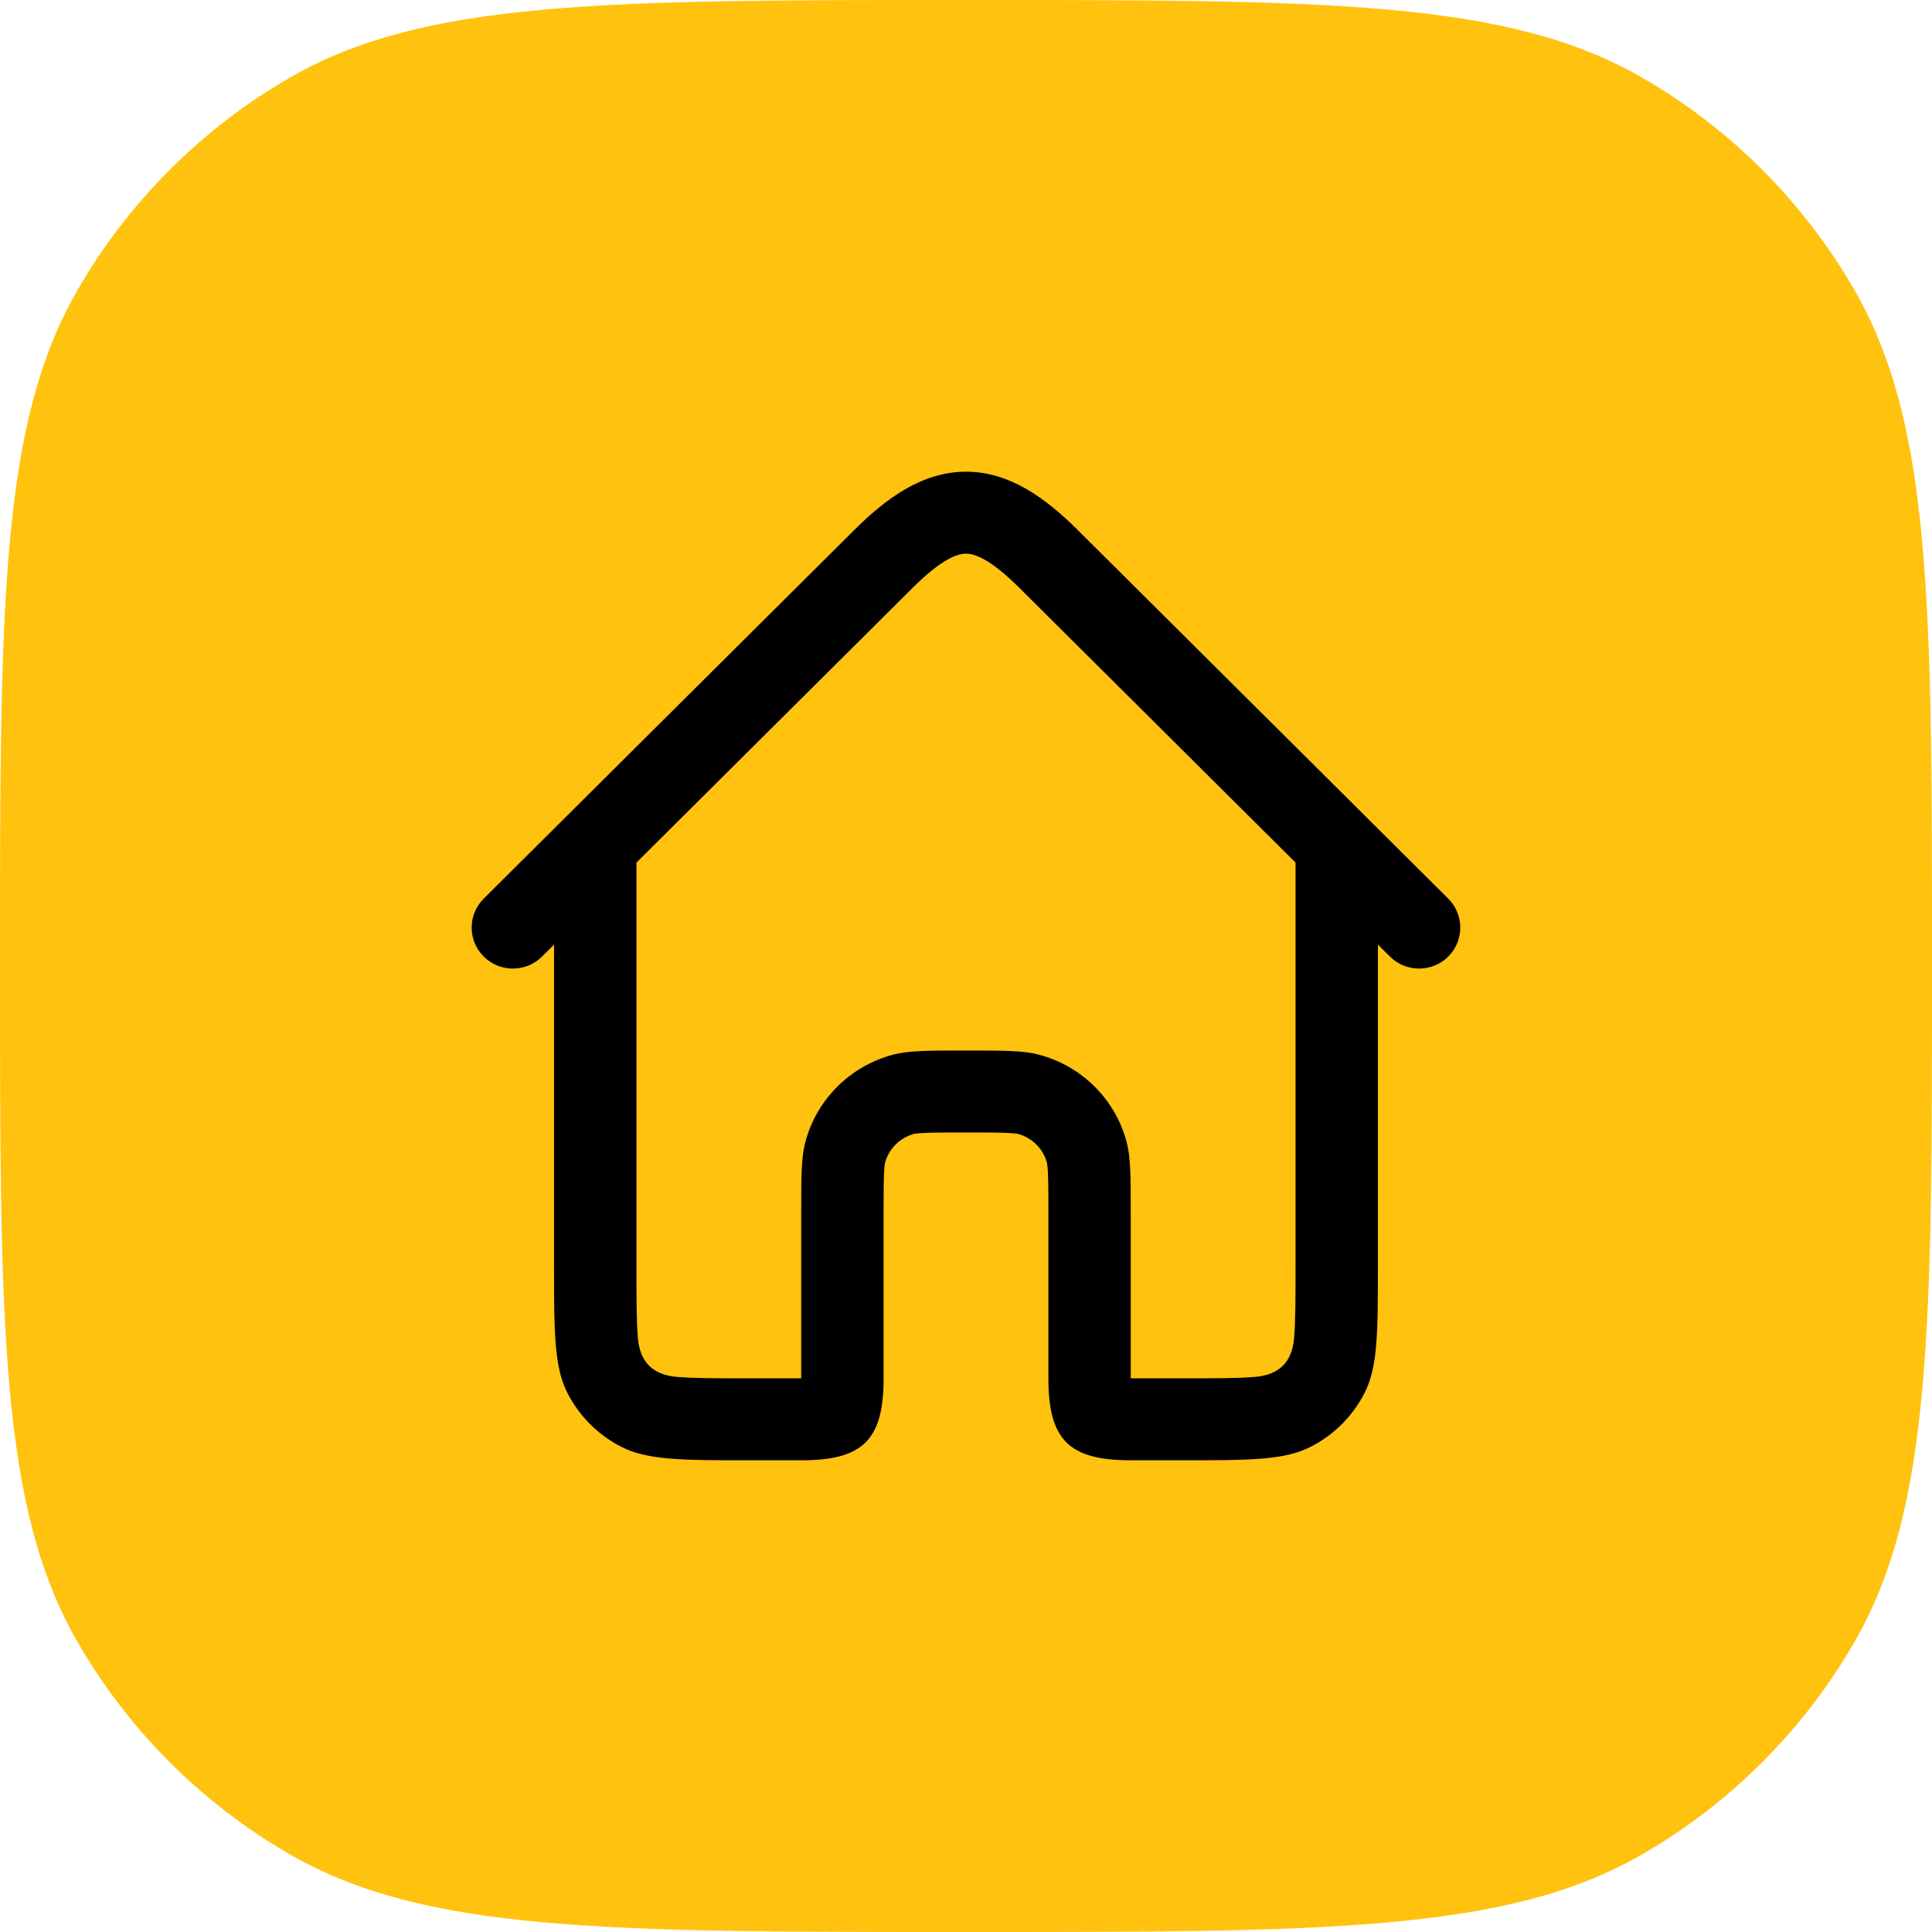
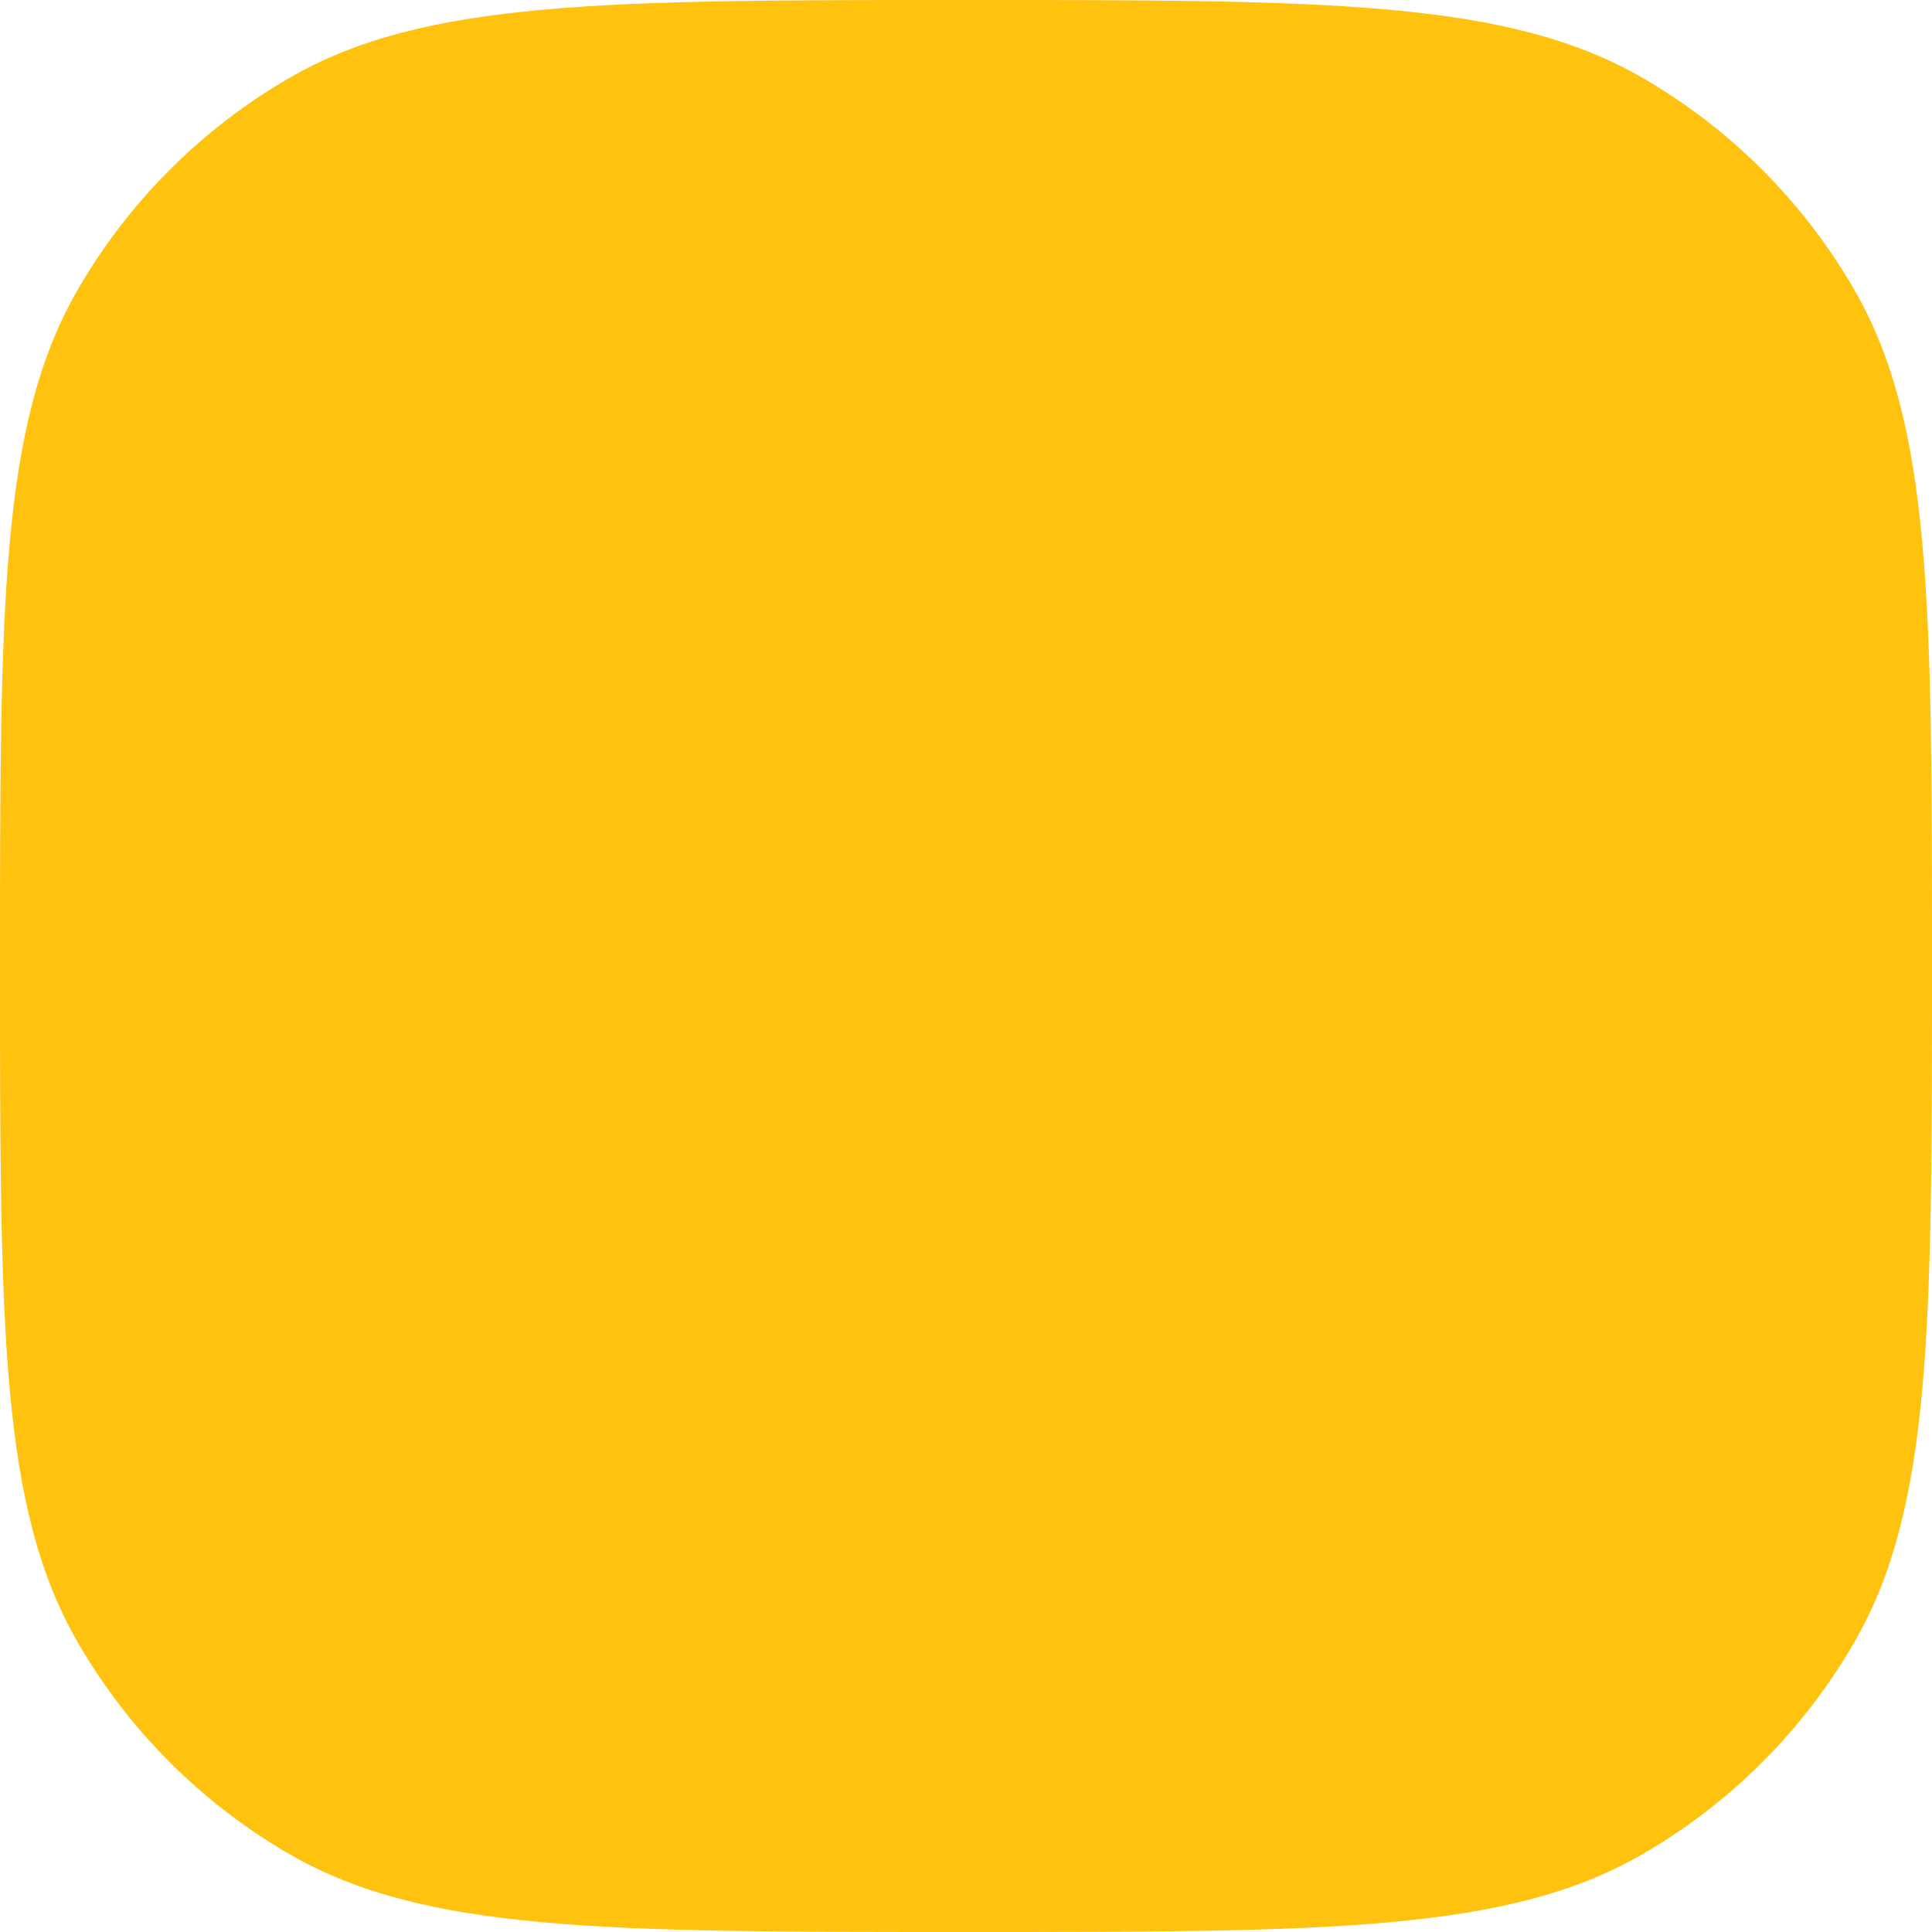
<svg xmlns="http://www.w3.org/2000/svg" width="40" height="40" viewBox="0 0 40 40" fill="none">
  <path d="M0 20C0 12.523 0 8.785 1.608 6C2.661 4.176 4.176 2.661 6 1.608C8.785 0 12.523 0 20 0C27.477 0 31.215 0 34 1.608C35.824 2.661 37.339 4.176 38.392 6C40 8.785 40 12.523 40 20C40 27.477 40 31.215 38.392 34C37.339 35.824 35.824 37.339 34 38.392C31.215 40 27.477 40 20 40C12.523 40 8.785 40 6 38.392C4.176 37.339 2.661 35.824 1.608 34C0 31.215 0 27.477 0 20Z" fill="#FFC20E" />
-   <path fill-rule="evenodd" clip-rule="evenodd" d="M20 9.766C20.891 9.766 21.636 10.299 22.309 10.969L29.984 18.605C30.317 18.936 30.317 19.473 29.984 19.805C29.651 20.136 29.111 20.136 28.778 19.805L28.528 19.556V26.162C28.528 27.587 28.528 28.3 28.25 28.844C28.004 29.323 27.613 29.713 27.131 29.957C26.584 30.234 25.868 30.234 24.435 30.234C24.435 30.234 24.691 30.234 23.411 30.234C22.132 30.234 21.706 29.81 21.706 28.537C21.706 27.265 21.706 25.144 21.706 25.144C21.706 24.734 21.705 24.483 21.697 24.293C21.689 24.123 21.676 24.075 21.676 24.075C21.598 23.782 21.368 23.554 21.073 23.476C21.08 23.477 21.037 23.464 20.855 23.456C20.664 23.447 20.412 23.447 20 23.447C19.588 23.447 19.336 23.447 19.145 23.456C18.963 23.464 18.92 23.477 18.926 23.476C18.632 23.554 18.402 23.783 18.323 24.076C18.323 24.076 18.311 24.122 18.303 24.293C18.295 24.483 18.294 24.734 18.294 25.144C18.294 25.144 18.294 27.265 18.294 28.537C18.294 29.81 17.868 30.234 16.588 30.234C15.309 30.234 15.565 30.234 15.565 30.234C14.132 30.234 13.416 30.234 12.868 29.957C12.387 29.713 11.996 29.323 11.75 28.844C11.471 28.3 11.471 27.587 11.471 26.162V19.556L11.222 19.805C10.889 20.136 10.349 20.136 10.015 19.805C9.682 19.473 9.682 18.936 10.015 18.605L17.691 10.969C18.364 10.299 19.109 9.766 20 9.766ZM21.103 12.169L26.823 17.859V26.162C26.823 26.902 26.821 27.356 26.794 27.695C26.752 28.202 26.485 28.467 25.976 28.508C25.635 28.536 25.179 28.537 24.435 28.537H23.411V25.144C23.411 24.355 23.411 23.96 23.324 23.636C23.088 22.758 22.398 22.072 21.515 21.837C21.19 21.75 20.793 21.75 20 21.75C19.207 21.75 18.81 21.75 18.485 21.837C17.602 22.072 16.912 22.758 16.676 23.636C16.588 23.96 16.588 24.355 16.588 25.144V28.537H15.565C14.82 28.537 14.365 28.536 14.024 28.508C13.514 28.467 13.248 28.202 13.206 27.695C13.178 27.356 13.177 26.902 13.177 26.162V17.859L18.897 12.169C19.503 11.566 19.825 11.463 20 11.463C20.175 11.463 20.496 11.566 21.103 12.169Z" fill="black" />
</svg>